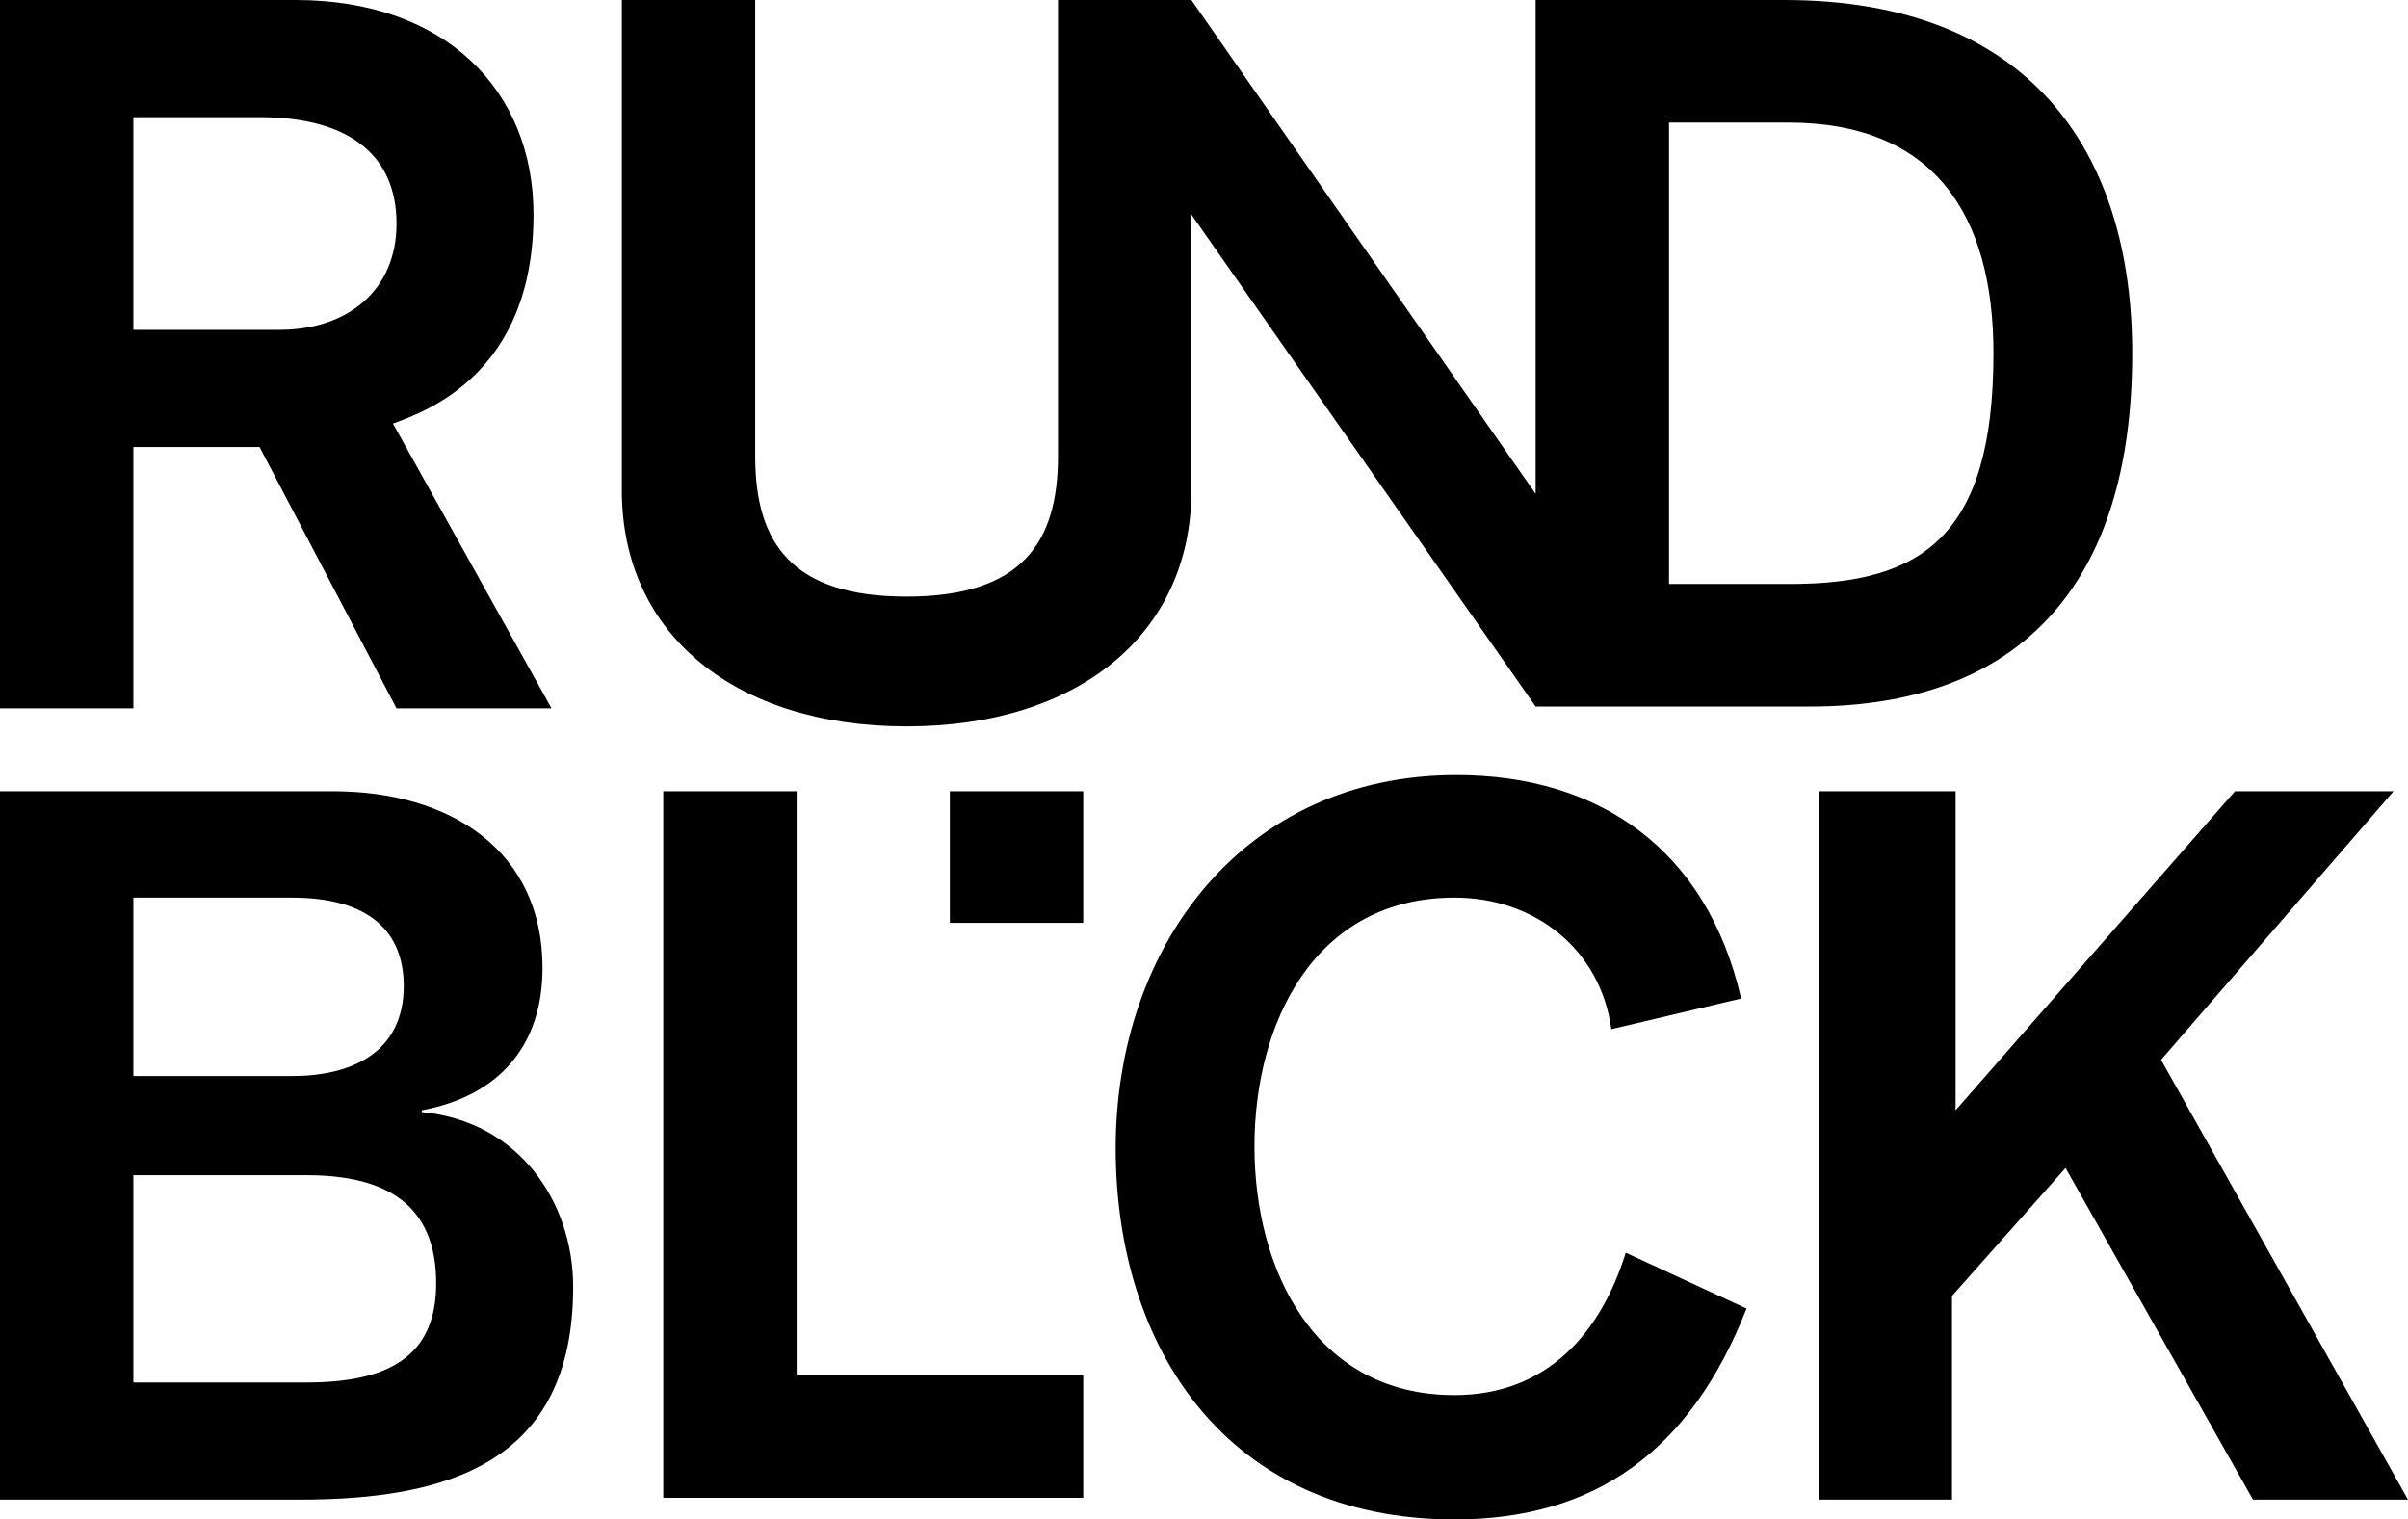
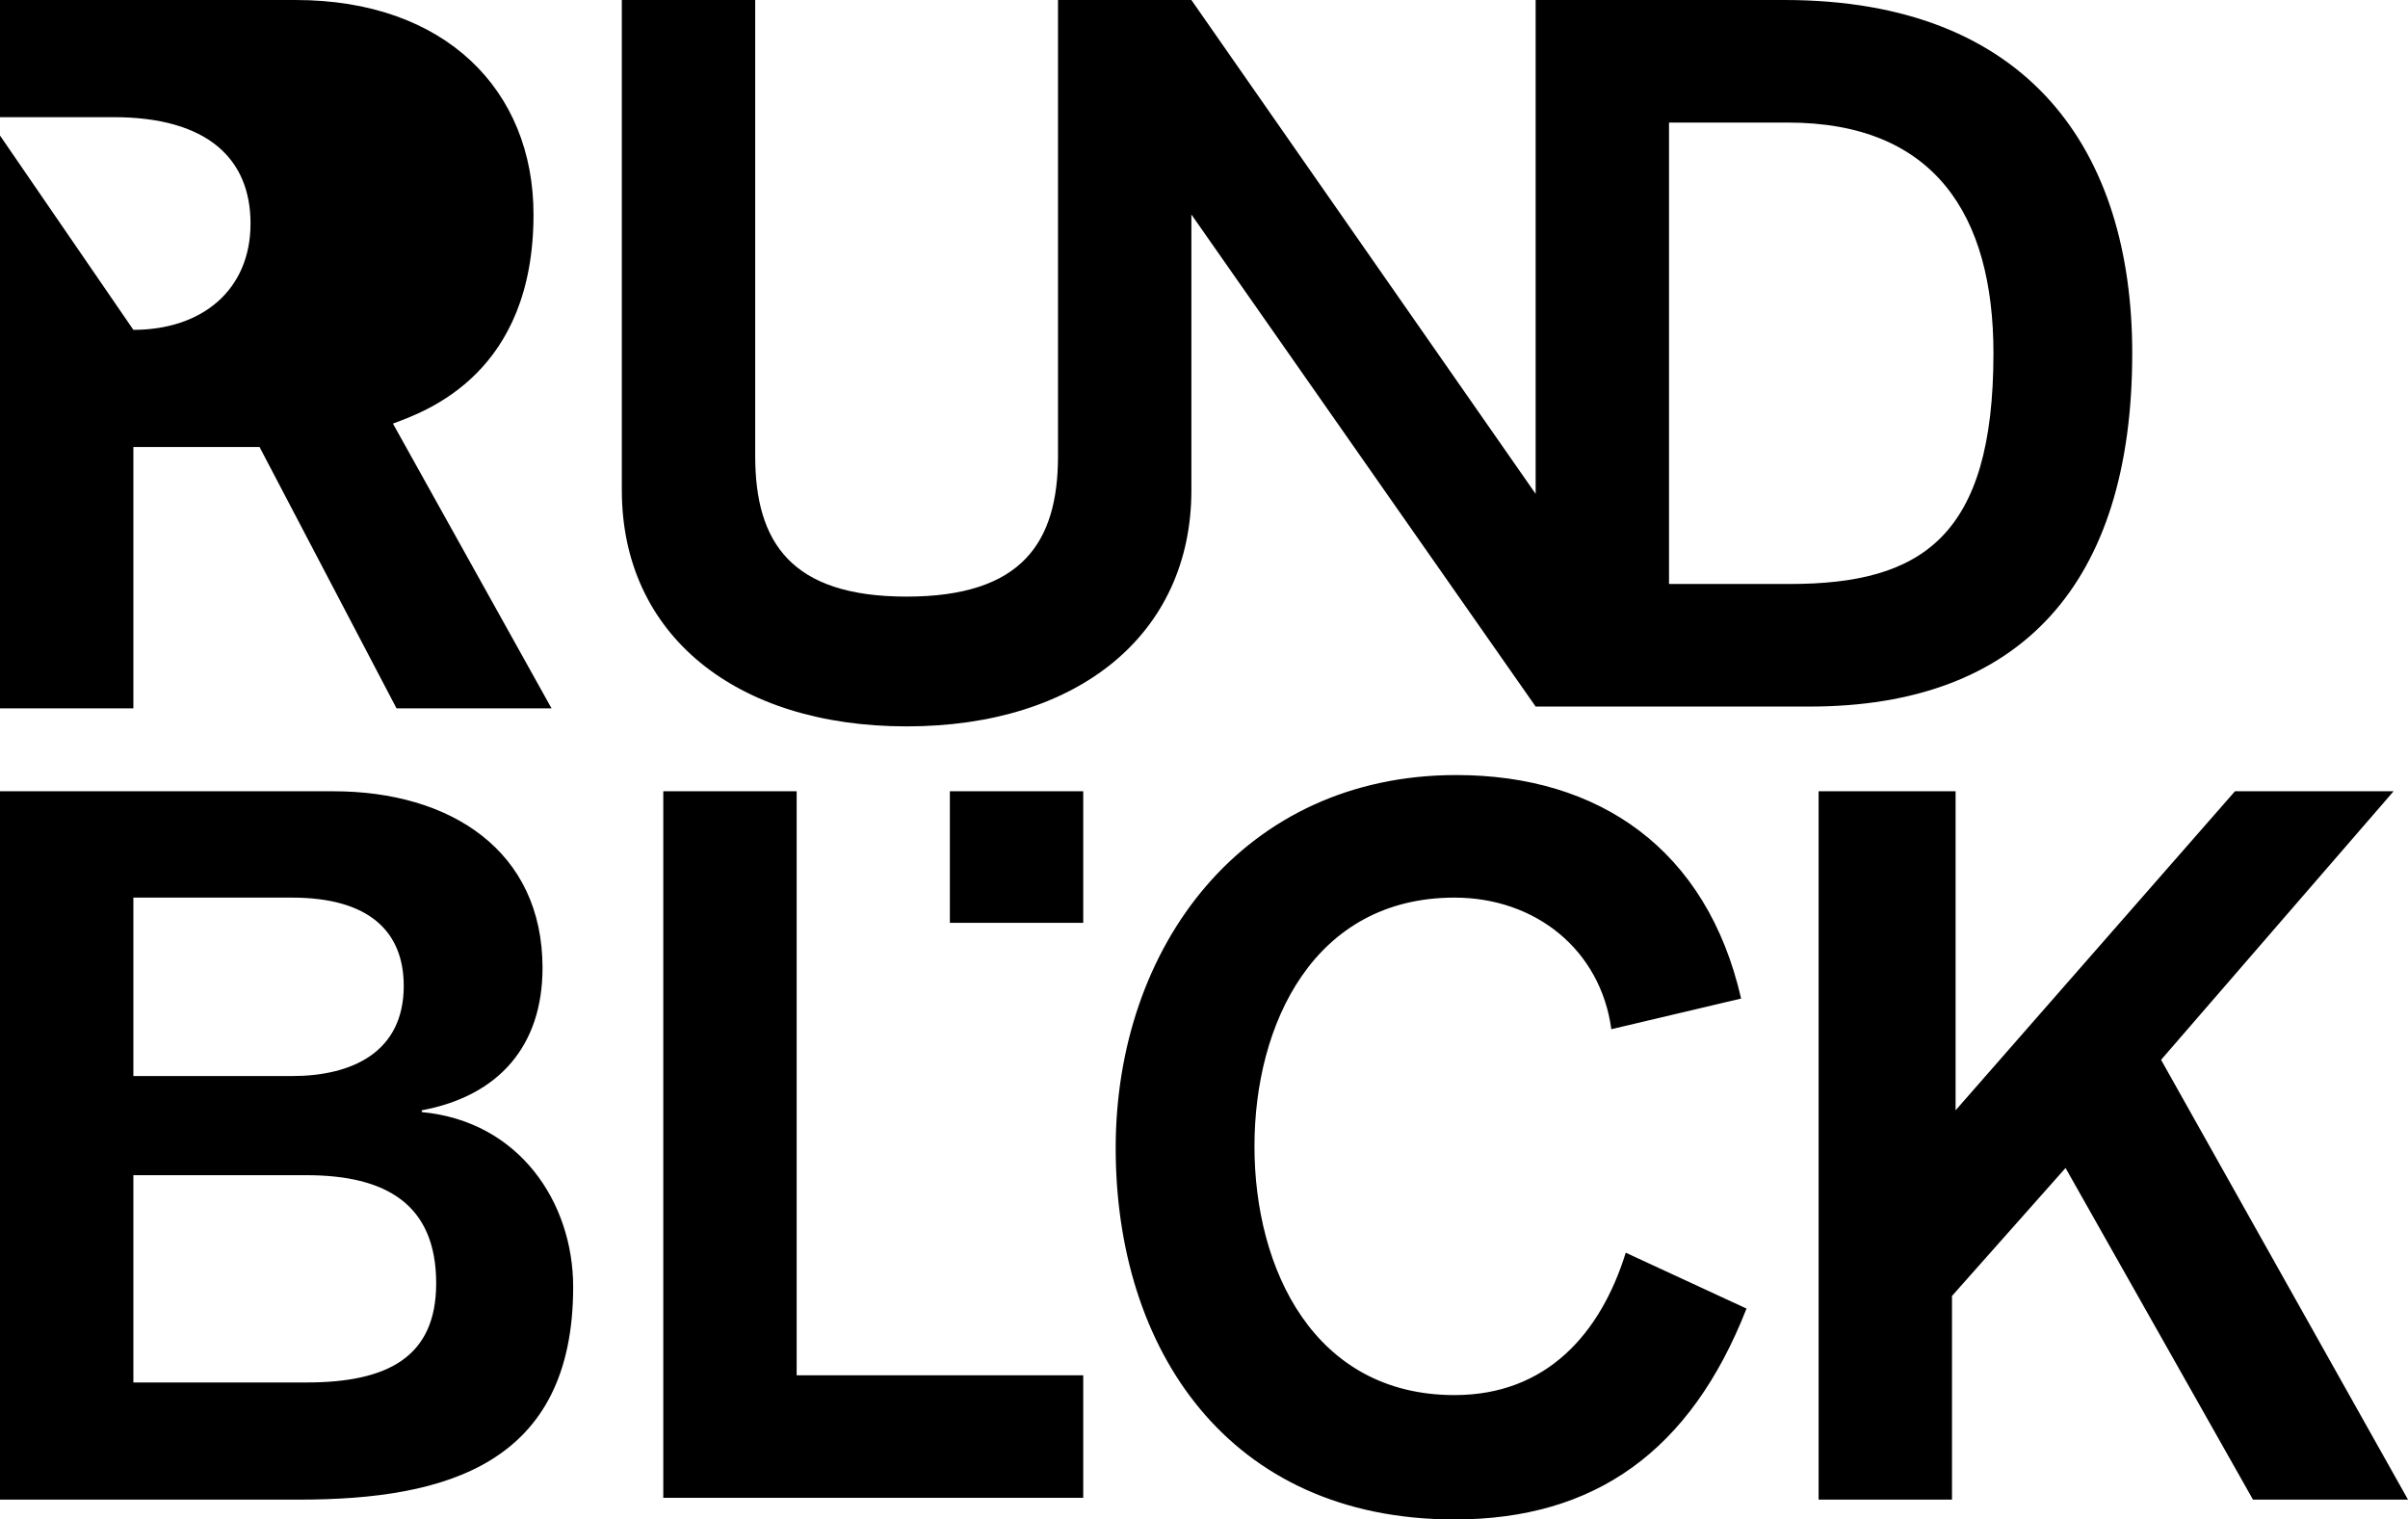
<svg xmlns="http://www.w3.org/2000/svg" xmlns:ns1="http://sodipodi.sourceforge.net/DTD/sodipodi-0.dtd" xmlns:ns2="http://www.inkscape.org/namespaces/inkscape" version="1.1" id="Ebene_1" x="0px" y="0px" viewBox="0 0 133.6 84.3" xml:space="preserve" ns1:docname="logo.svg" width="133.6" height="84.3" ns2:version="1.1 (ce6663b3b7, 2021-05-25)">
  <defs id="defs154602" />
  <ns1:namedview id="namedview154600" pagecolor="#ffffff" bordercolor="#666666" borderopacity="1.0" ns2:pageshadow="2" ns2:pageopacity="0.0" ns2:pagecheckerboard="0" showgrid="false" fit-margin-top="0" fit-margin-left="0" fit-margin-right="0" fit-margin-bottom="0" ns2:zoom="6.6192971" ns2:cx="66.849998" ns2:cy="63.904066" ns2:window-width="3768" ns2:window-height="2109" ns2:window-x="1152" ns2:window-y="27" ns2:window-maximized="1" ns2:current-layer="Ebene_1" />
-   <path d="m 89.4,57.1 c -0.6,-4.4 -4.2,-7.3 -8.7,-7.3 -7.8,0 -11.1,7 -11.1,13.8 0,6.8 3.3,13.8 11.1,13.8 5.1,0 8.1,-3.4 9.5,-7.9 l 6.7,3.1 C 93.8,80.5 88.5,84.3 80.7,84.3 68.1,84.3 61.9,74.8 61.9,63.7 61.9,52.5 69,43 80.8,43 c 7.9,0 13.9,4.1 15.8,12.4 z M 52.7,43.9 h 7.4 v 7.3 h -7.4 z m -15.9,0 h 7.4 v 32.4 h 15.9 v 6.8 H 36.8 Z M 7.4,76.7 H 17 c 4.5,0 7.2,-1.4 7.2,-5.5 0,-4.4 -2.8,-6 -7.2,-6 H 7.4 Z m 0,-17 h 8.8 c 3.3,0 6.2,-1.3 6.2,-5 0,-3 -1.9,-4.9 -6.2,-4.9 H 7.4 Z M 0,43.9 h 18.5 c 6.5,0 11.6,3.3 11.6,9.8 0,4.3 -2.4,7.1 -6.7,7.9 v 0.1 c 5.4,0.5 8.4,5 8.4,9.7 0,9.8 -7,11.8 -15.2,11.8 H 0 Z m 101.1,0 h 7.4 V 61.6 L 124,43.9 h 8.8 l -12.9,14.9 13.7,24.4 H 125 l -10.4,-18.4 -6.3,7.1 v 11.3 h -7.4 V 43.9 Z M 99.3,32.4 H 92.6 V 6.8 h 6.6 c 8.1,0 11.4,5.1 11.4,12.8 0,10.2 -4,12.8 -11.3,12.8 M 99,0 H 85.2 V 27.4 L 66.1,0 v 0 0 h -7.4 v 25.3 c 0,4.8 -2,7.8 -8.4,7.8 -6.4,0 -8.4,-3 -8.4,-7.8 V 0 h -7.4 v 27.2 c 0,8 6.3,13.1 15.8,13.1 9.5,0 15.8,-5.1 15.8,-13.1 V 11.9 l 19.1,27.3 v 0 0 h 15.2 c 11.7,0 17.9,-6.8 17.9,-19.6 C 118.3,8.4 112.6,0 99,0 M 7.4,18.3 h 8.1 c 3.8,0 6.5,-2.2 6.5,-5.9 0,-3.6 -2.4,-5.9 -7.6,-5.9 h -7 z M 0,0 h 16.4 c 8.3,0 13.2,5 13.2,11.9 0,8.8 -5.9,10.9 -7.8,11.6 l 8.8,15.8 H 22 L 14.4,24.8 h -7 V 39.3 H 0 Z" id="path154567" ns1:nodetypes="csssccssscccccccccccccccssscccssscccssccsscccccccccccccccccccssccccccccsssccsssccccssccssscccsscccccccc" />
+   <path d="m 89.4,57.1 c -0.6,-4.4 -4.2,-7.3 -8.7,-7.3 -7.8,0 -11.1,7 -11.1,13.8 0,6.8 3.3,13.8 11.1,13.8 5.1,0 8.1,-3.4 9.5,-7.9 l 6.7,3.1 C 93.8,80.5 88.5,84.3 80.7,84.3 68.1,84.3 61.9,74.8 61.9,63.7 61.9,52.5 69,43 80.8,43 c 7.9,0 13.9,4.1 15.8,12.4 z M 52.7,43.9 h 7.4 v 7.3 h -7.4 z m -15.9,0 h 7.4 v 32.4 h 15.9 v 6.8 H 36.8 Z M 7.4,76.7 H 17 c 4.5,0 7.2,-1.4 7.2,-5.5 0,-4.4 -2.8,-6 -7.2,-6 H 7.4 Z m 0,-17 h 8.8 c 3.3,0 6.2,-1.3 6.2,-5 0,-3 -1.9,-4.9 -6.2,-4.9 H 7.4 Z M 0,43.9 h 18.5 c 6.5,0 11.6,3.3 11.6,9.8 0,4.3 -2.4,7.1 -6.7,7.9 v 0.1 c 5.4,0.5 8.4,5 8.4,9.7 0,9.8 -7,11.8 -15.2,11.8 H 0 Z m 101.1,0 h 7.4 V 61.6 L 124,43.9 h 8.8 l -12.9,14.9 13.7,24.4 H 125 l -10.4,-18.4 -6.3,7.1 v 11.3 h -7.4 V 43.9 Z M 99.3,32.4 H 92.6 V 6.8 h 6.6 c 8.1,0 11.4,5.1 11.4,12.8 0,10.2 -4,12.8 -11.3,12.8 M 99,0 H 85.2 V 27.4 L 66.1,0 v 0 0 h -7.4 v 25.3 c 0,4.8 -2,7.8 -8.4,7.8 -6.4,0 -8.4,-3 -8.4,-7.8 V 0 h -7.4 v 27.2 c 0,8 6.3,13.1 15.8,13.1 9.5,0 15.8,-5.1 15.8,-13.1 V 11.9 l 19.1,27.3 v 0 0 h 15.2 c 11.7,0 17.9,-6.8 17.9,-19.6 C 118.3,8.4 112.6,0 99,0 M 7.4,18.3 c 3.8,0 6.5,-2.2 6.5,-5.9 0,-3.6 -2.4,-5.9 -7.6,-5.9 h -7 z M 0,0 h 16.4 c 8.3,0 13.2,5 13.2,11.9 0,8.8 -5.9,10.9 -7.8,11.6 l 8.8,15.8 H 22 L 14.4,24.8 h -7 V 39.3 H 0 Z" id="path154567" ns1:nodetypes="csssccssscccccccccccccccssscccssscccssccsscccccccccccccccccccssccccccccsssccsssccccssccssscccsscccccccc" />
  <g id="g154569">
</g>
  <g id="g154571">
</g>
  <g id="g154573">
</g>
  <g id="g154575">
</g>
  <g id="g154577">
</g>
  <g id="g154579">
</g>
  <g id="g154581">
</g>
  <g id="g154583">
</g>
  <g id="g154585">
</g>
  <g id="g154587">
</g>
  <g id="g154589">
</g>
  <g id="g154591">
</g>
  <g id="g154593">
</g>
  <g id="g154595">
</g>
  <g id="g154597">
</g>
</svg>